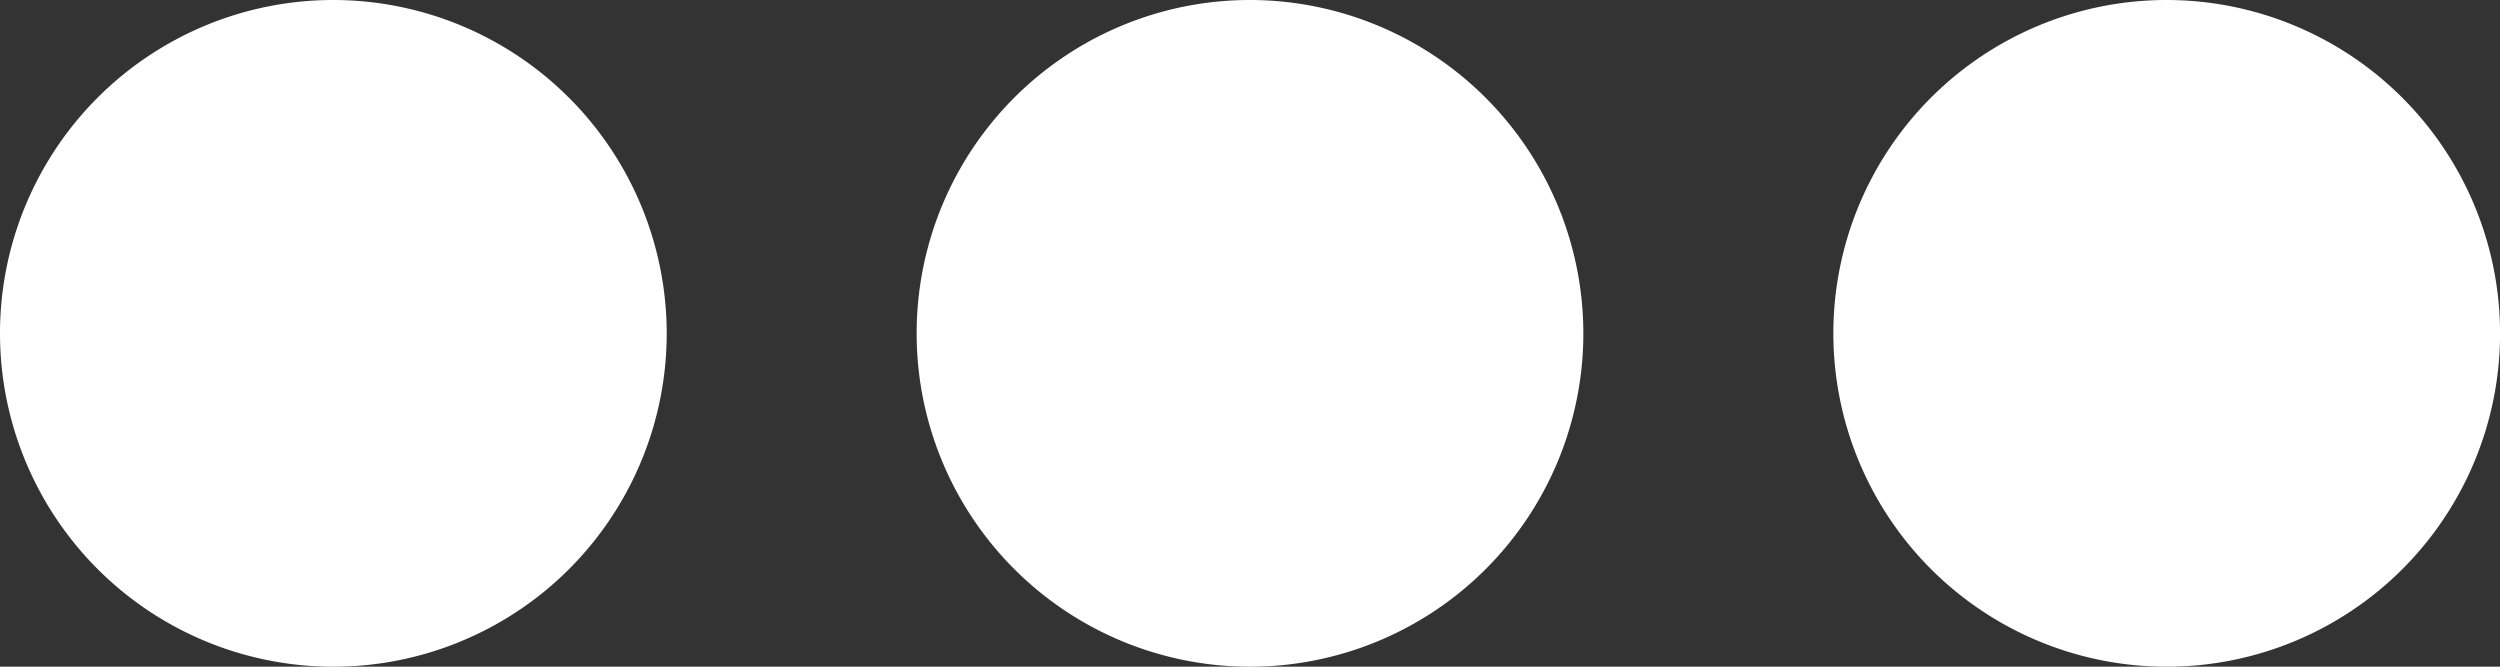
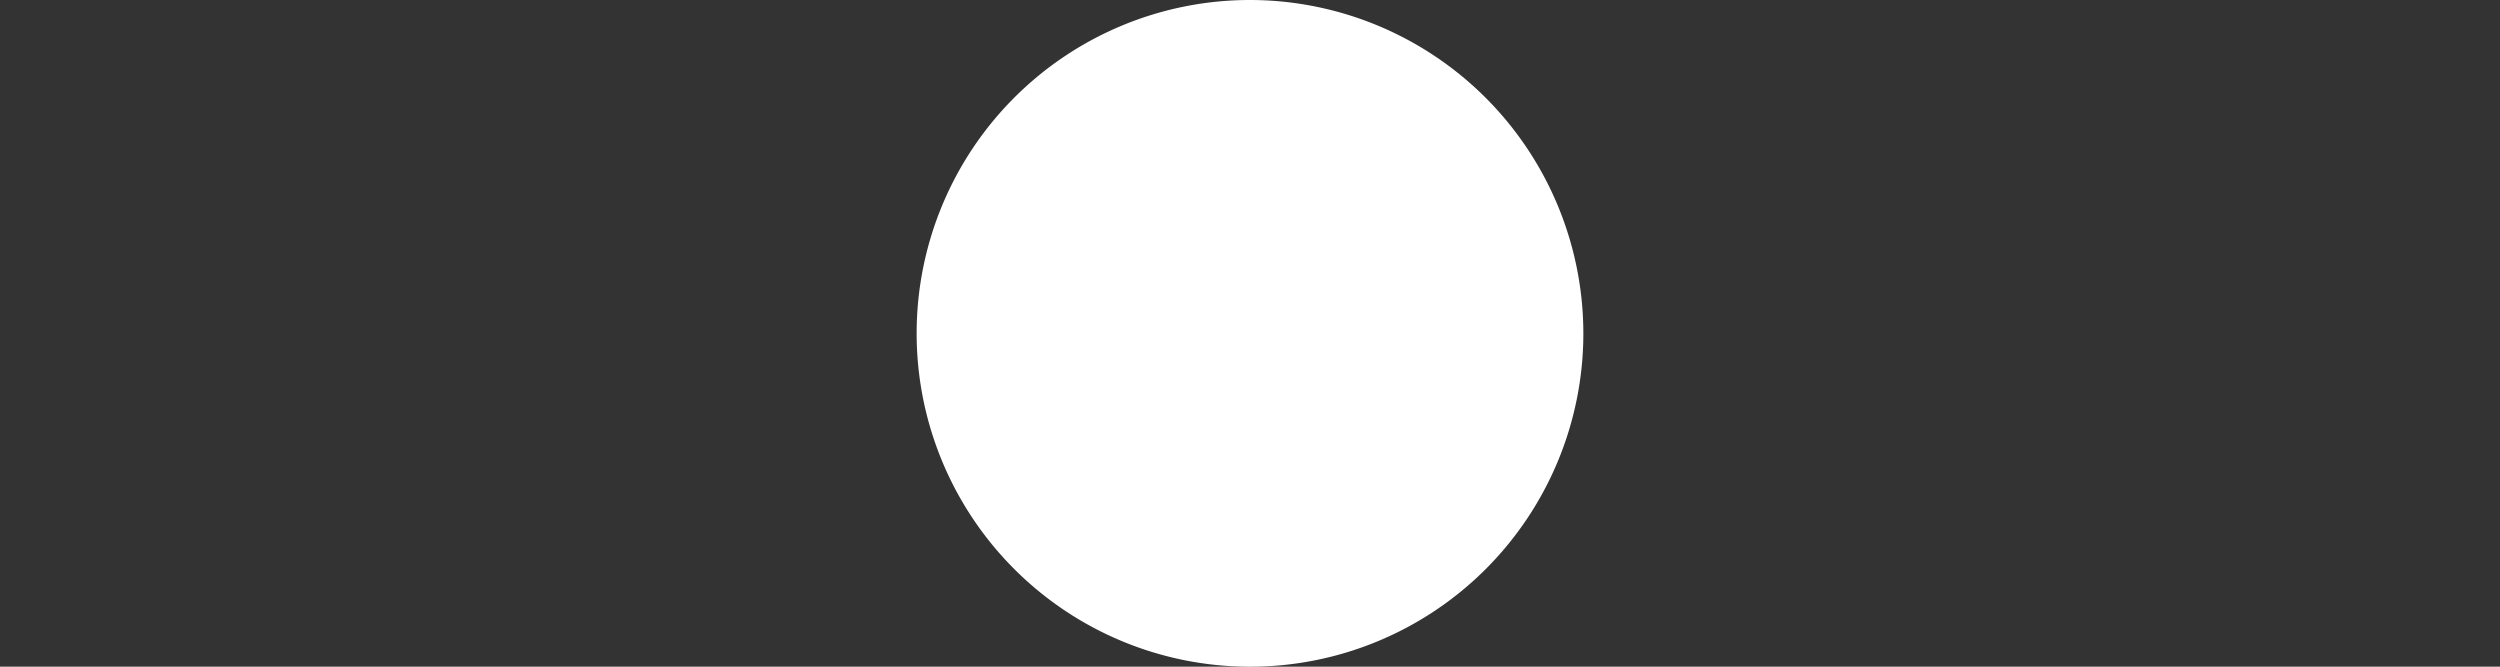
<svg xmlns="http://www.w3.org/2000/svg" width="35" height="9.333" viewBox="0 0 35 9.333">
  <rect x="0" y="0" width="35" height="9.333" fill="#333333" stroke="none" />
  <g transform="translate(0 -22)">
-     <path d="M4.667,22a4.667,4.667,0,1,0,4.667,4.667A4.672,4.672,0,0,0,4.667,22Z" fill="#fff" />
-     <path d="M48.667,22a4.667,4.667,0,1,0,4.667,4.667A4.672,4.672,0,0,0,48.667,22Z" transform="translate(-18.333)" fill="#fff" />
    <path d="M26.667,22a4.667,4.667,0,1,0,4.667,4.667A4.672,4.672,0,0,0,26.667,22Z" transform="translate(-9.167)" fill="#fff" />
  </g>
</svg>